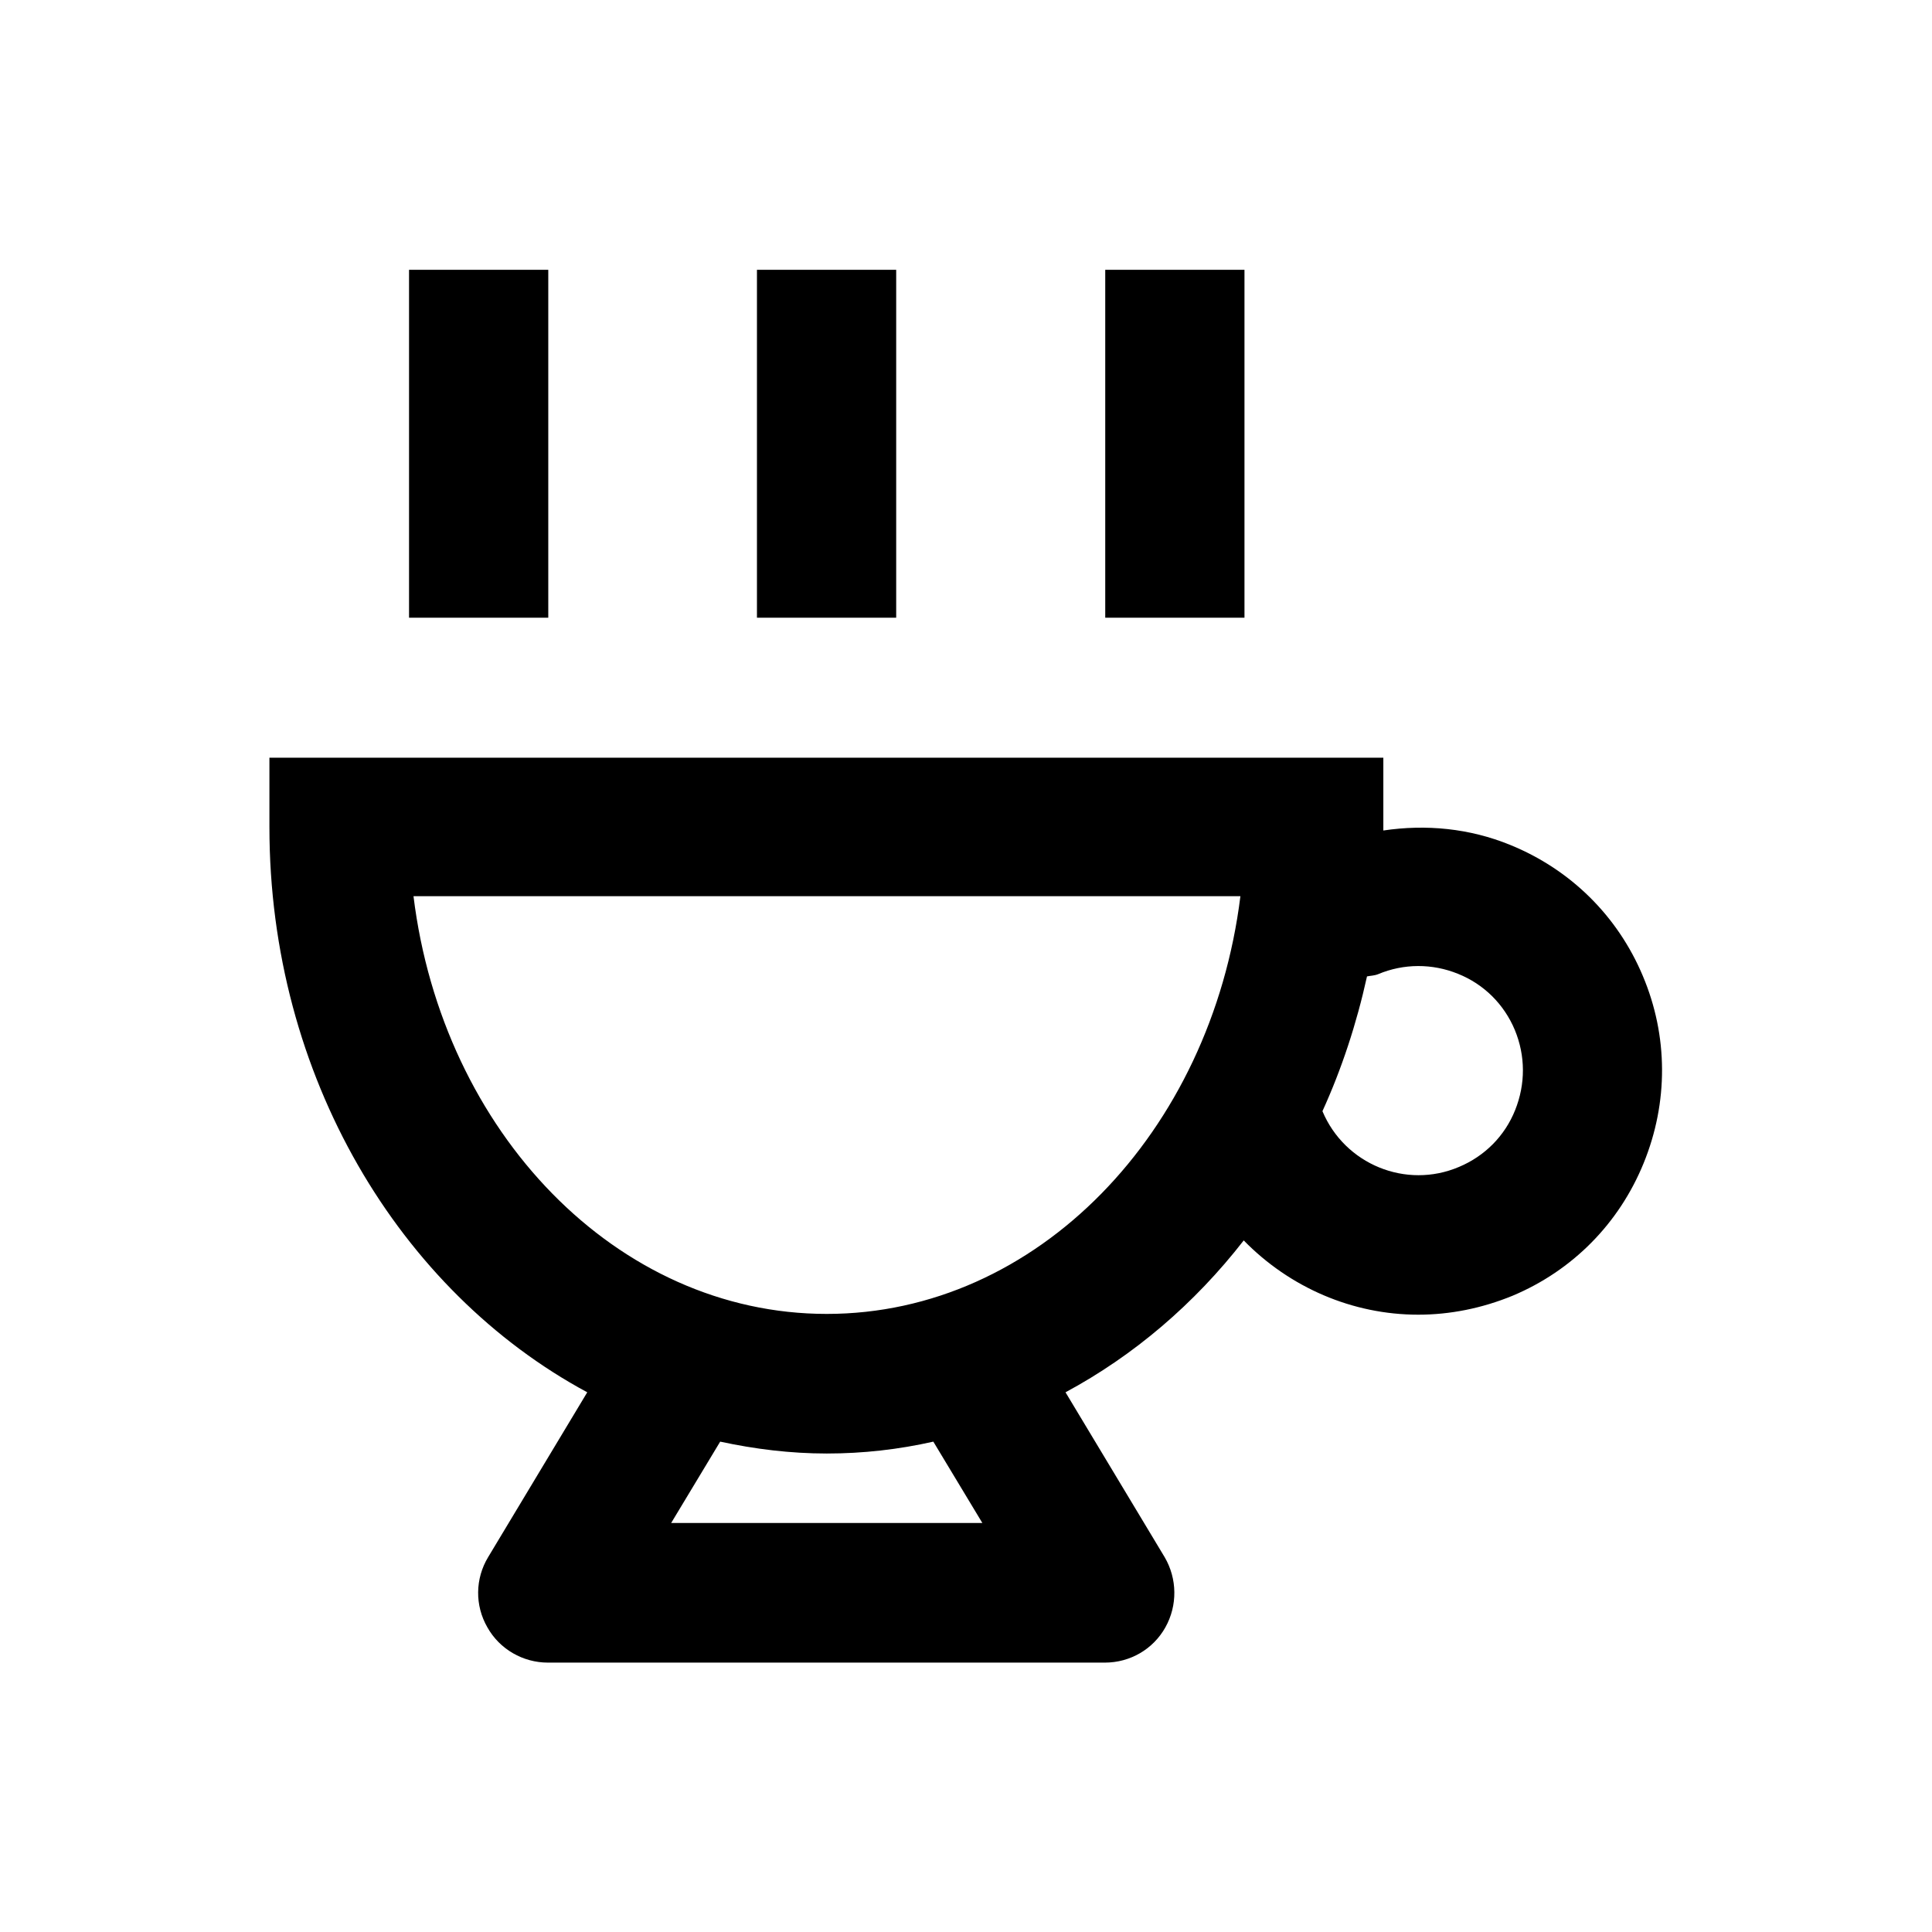
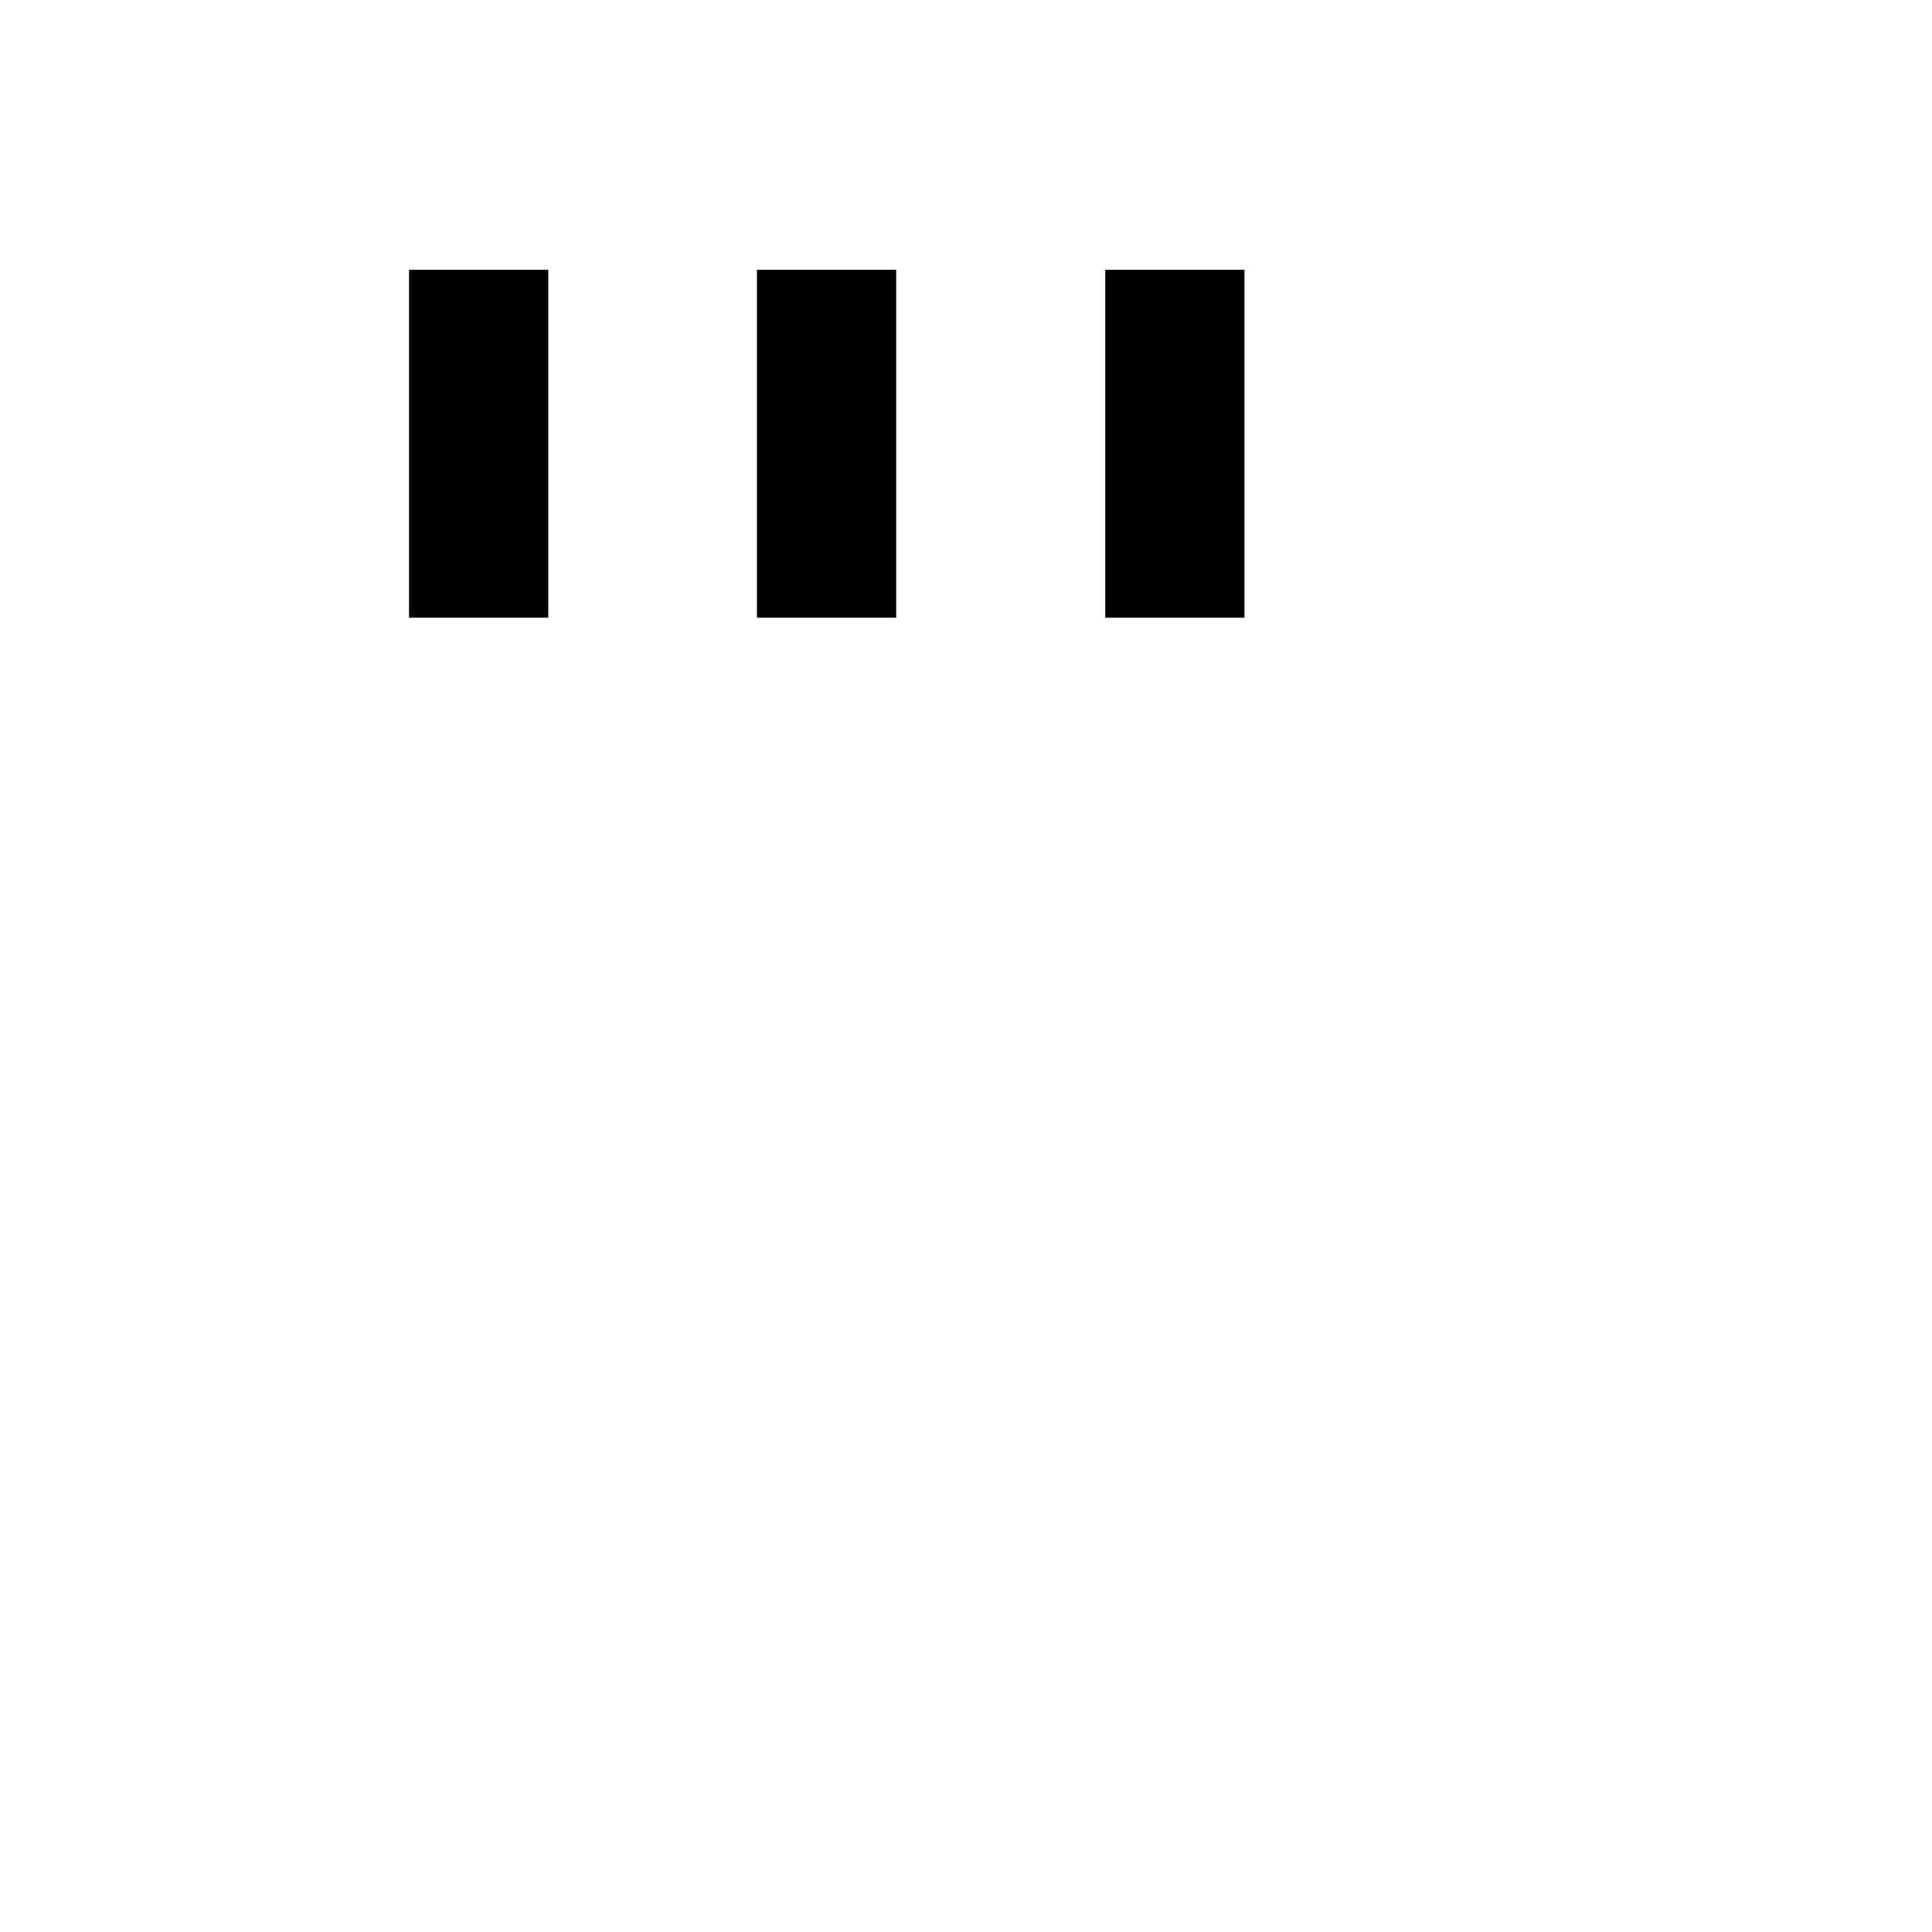
<svg xmlns="http://www.w3.org/2000/svg" fill="#000000" width="800px" height="800px" version="1.1" viewBox="144 144 512 512">
  <g>
-     <path d="m579.38 402.66c-6.691-15.941-19.188-28.242-35.129-34.734-10.824-4.43-22.336-5.512-33.652-3.836v-0.887-18.402h-295.2v18.402c0 66.027 34.539 123 84.23 149.77l-26.273 43.691c-3.445 5.707-3.543 12.793-0.195 18.598 3.246 5.805 9.445 9.348 16.039 9.348h147.6c6.691 0 12.793-3.543 16.039-9.348 3.246-5.805 3.148-12.891-0.195-18.598l-26.273-43.691c18.105-9.742 34.145-23.418 47.23-40.246 12.203 12.496 28.832 19.68 46.25 19.68 8.363 0 16.828-1.672 24.992-5.019 15.941-6.691 28.242-19.188 34.734-35.129 6.59-16.137 6.492-33.754-0.199-49.594zm-175.05 144.94h-82.461l12.988-21.551c9.152 1.969 18.598 3.148 28.242 3.148 9.645 0 19.09-1.082 28.242-3.148zm-41.23-55.398c-55.695 0-101.84-48.215-109.52-110.7h219.14c-7.773 62.582-53.922 110.7-109.62 110.7zm182.43-54.02c-2.754 6.887-8.07 12.203-14.859 15.055-14.07 6.004-30.309-0.688-36.211-14.762 5.117-11.219 9.055-23.223 11.809-35.719 0.984-0.195 1.969-0.195 2.953-0.59 6.789-2.856 14.367-2.856 21.156-0.098 6.887 2.754 12.203 8.07 15.055 14.859 2.856 6.887 2.856 14.363 0.098 21.254z" />
    <path d="m252.4 215.5h36.898v92.199h-36.898z" />
    <path d="m344.6 215.5h36.898v92.199h-36.898z" />
    <path d="m436.9 215.5h36.898v92.199h-36.898z" />
  </g>
</svg>